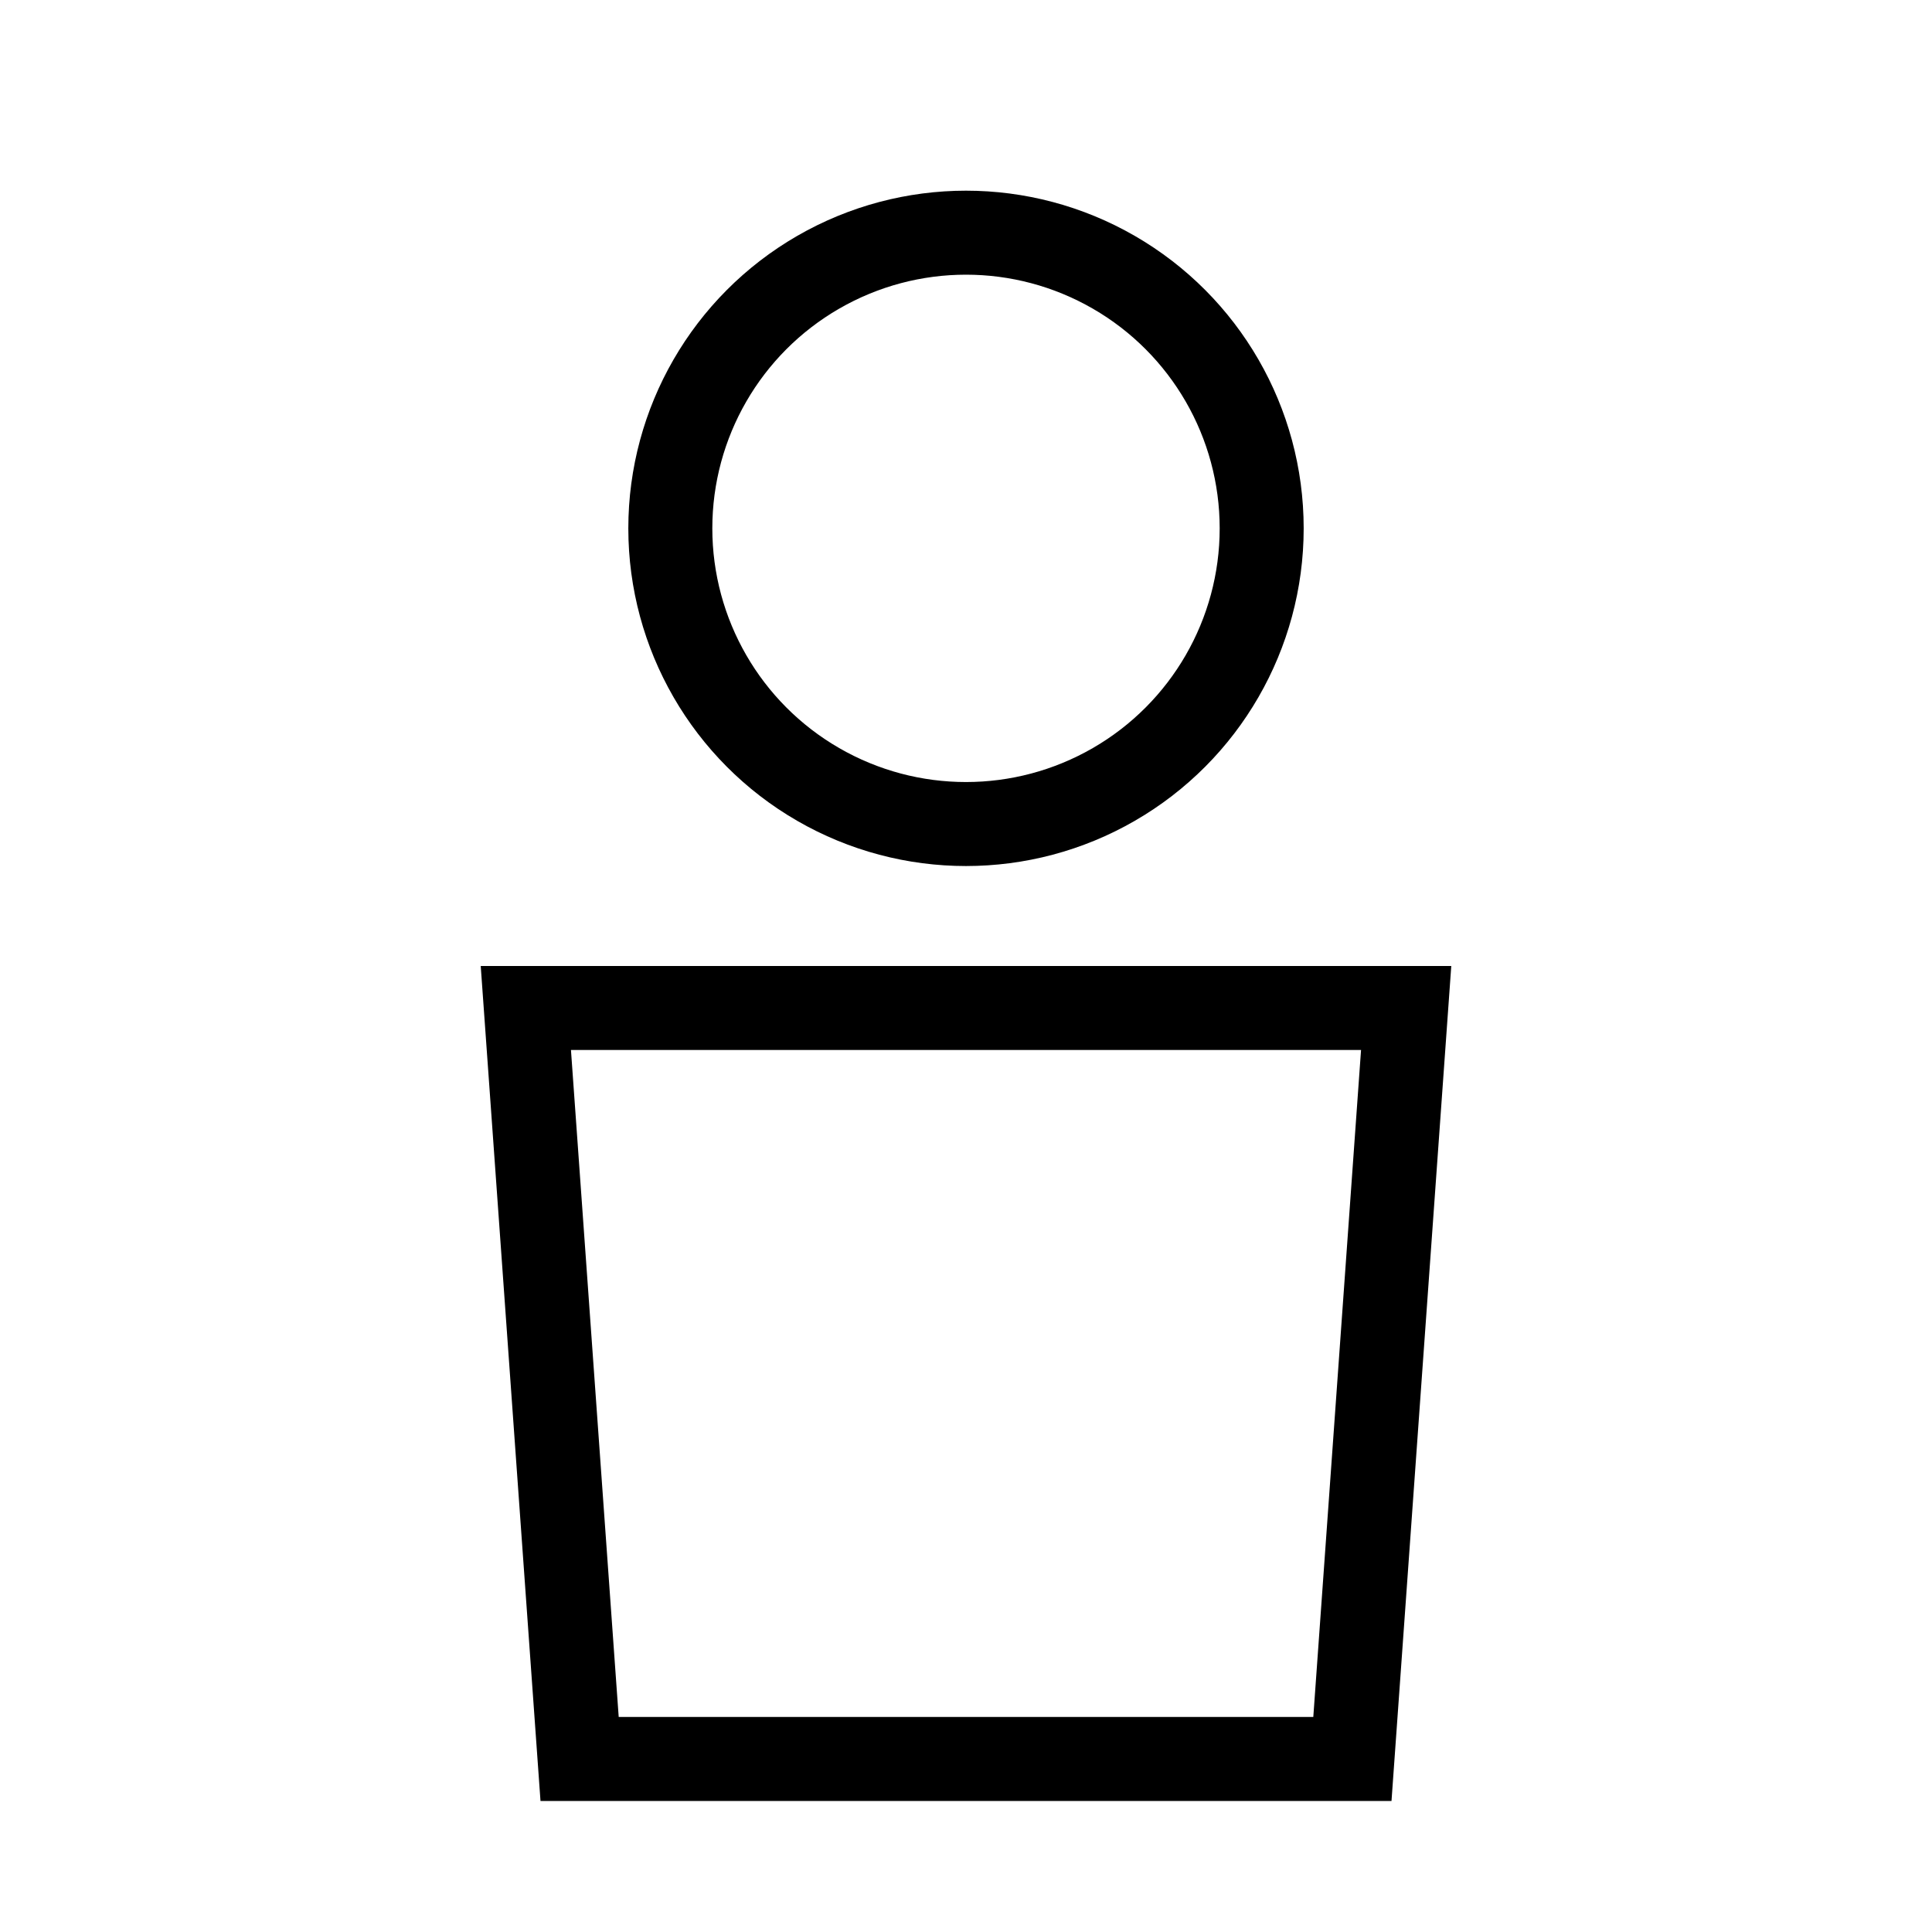
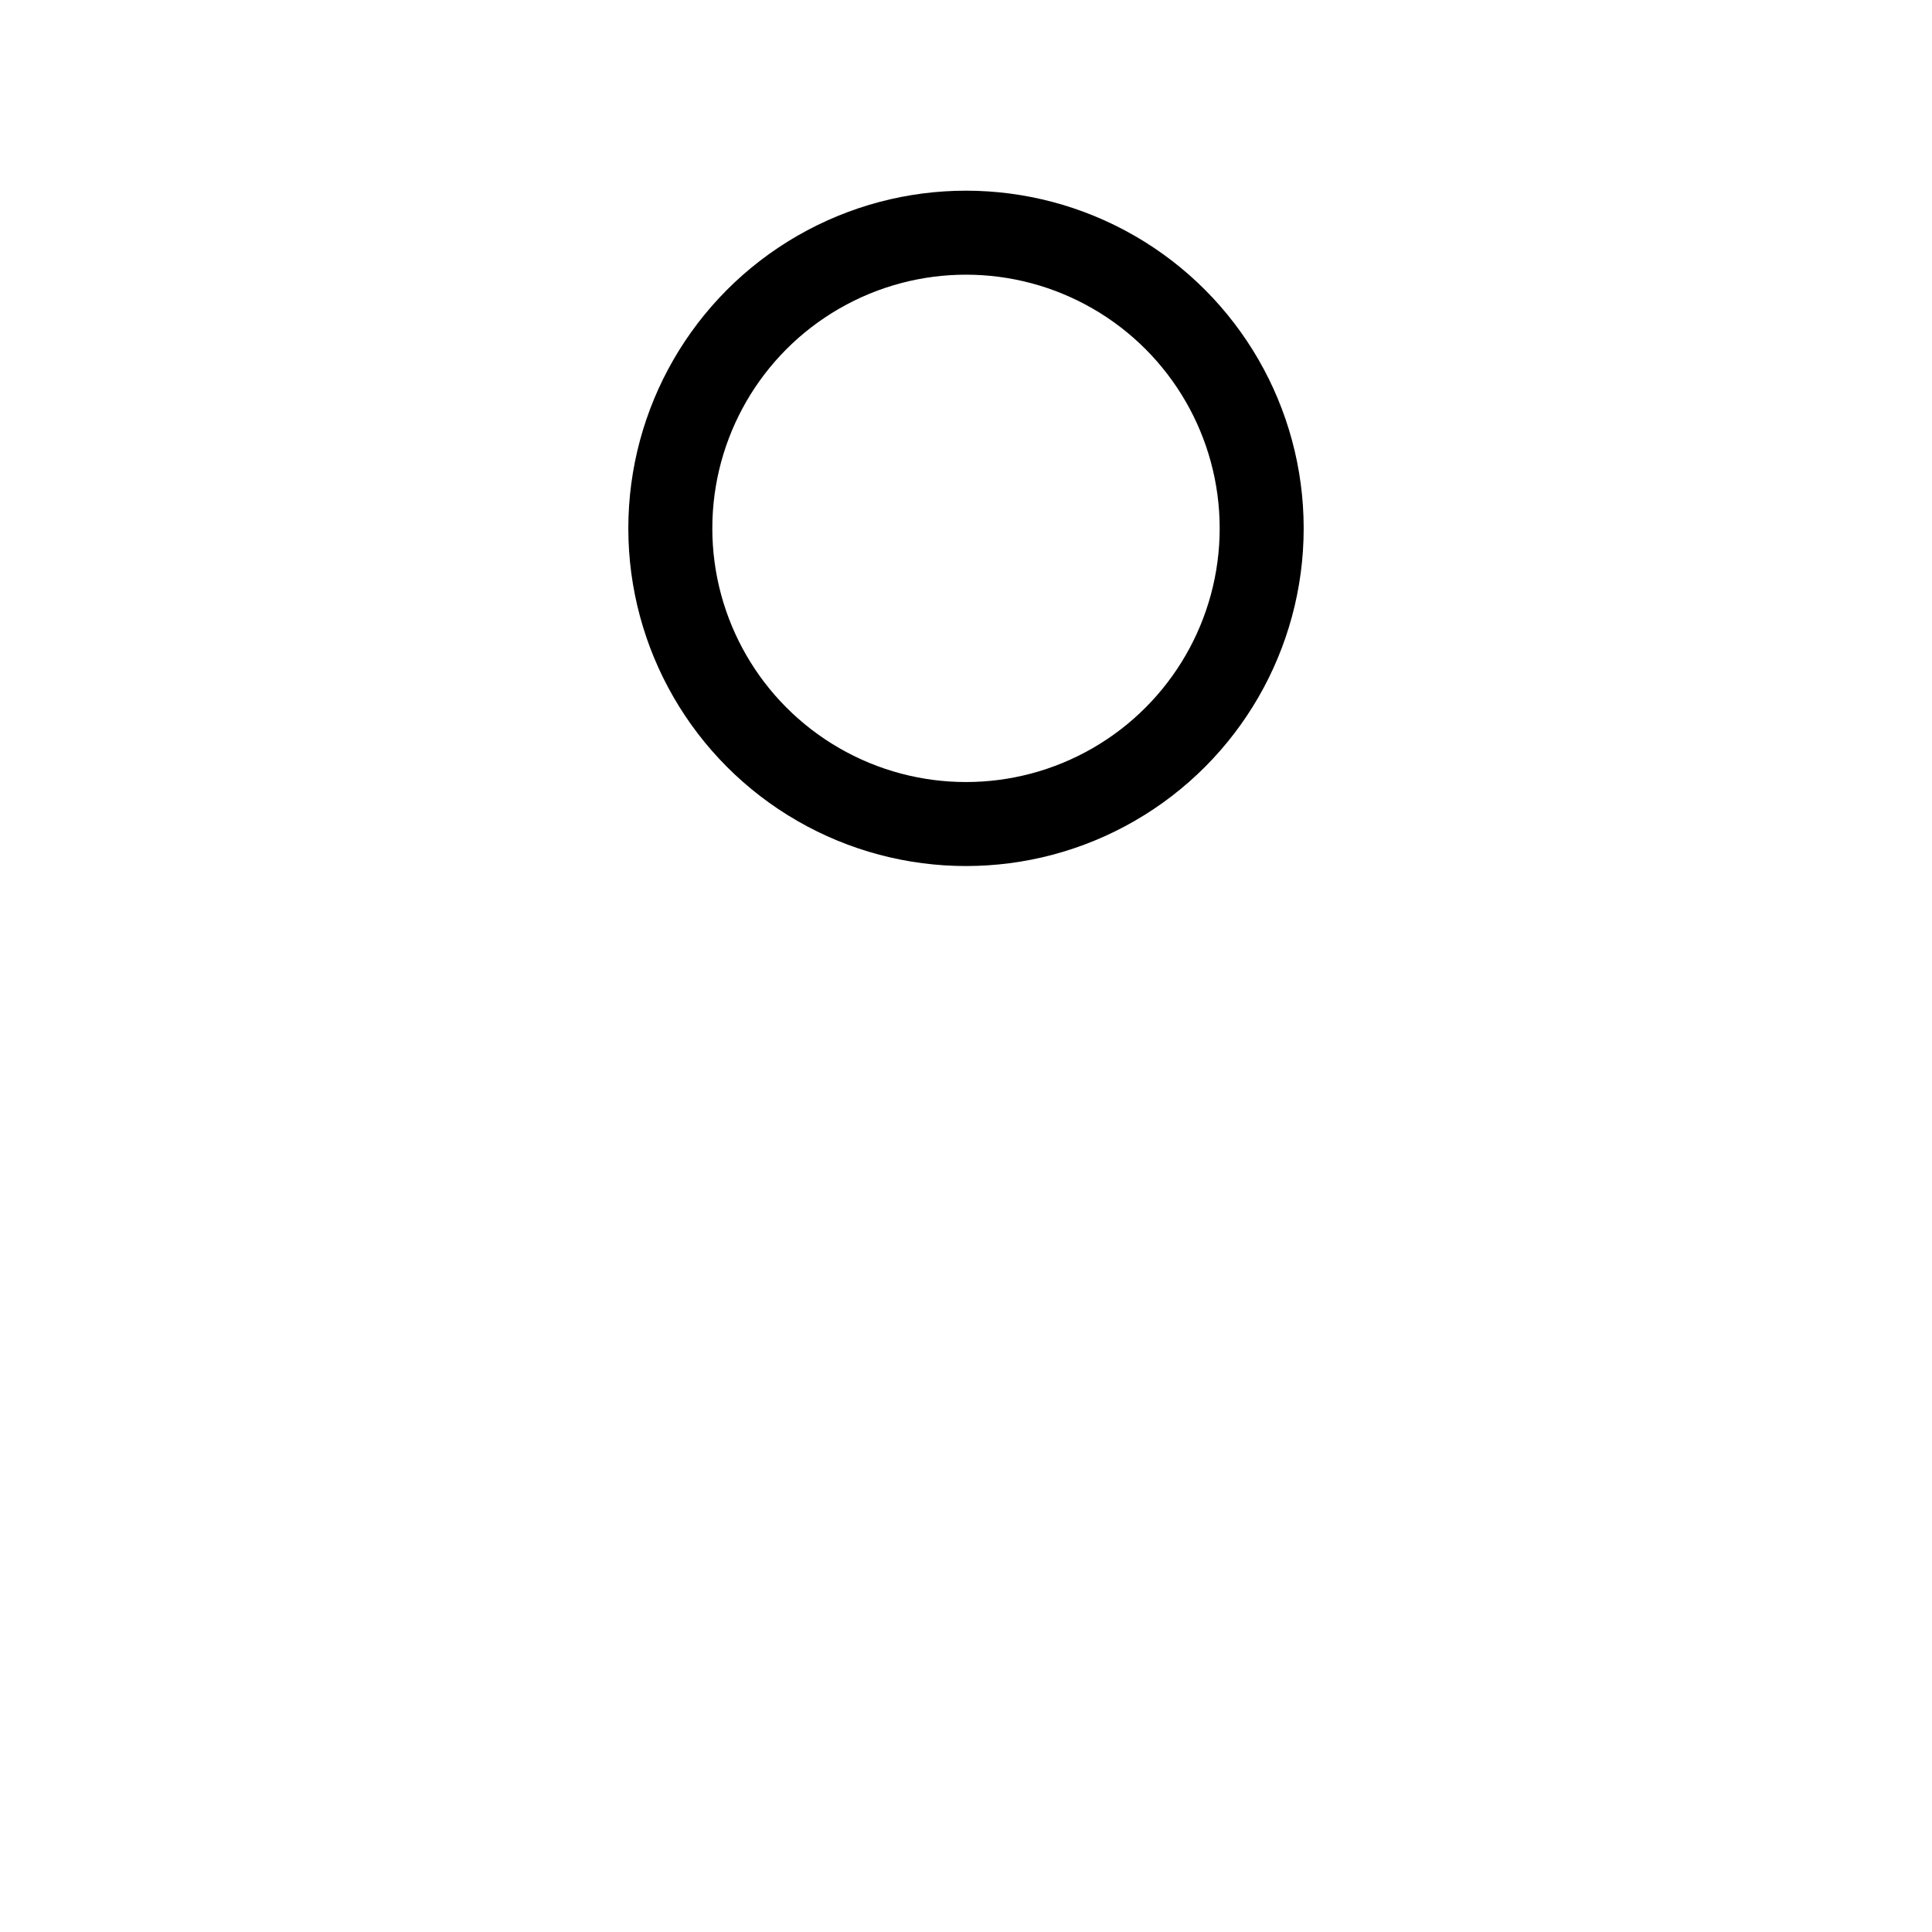
<svg xmlns="http://www.w3.org/2000/svg" id="Warstwa_1" viewBox="0 0 23 23">
  <circle cx="11.5" cy="6.29" r="3.52" fill="none" stroke="#000" stroke-miterlimit="10" />
-   <polygon points="16.1 20.94 16.74 12 6.26 12 6.9 20.94 16.1 20.94" fill="none" stroke="#000" stroke-miterlimit="10" />
</svg>